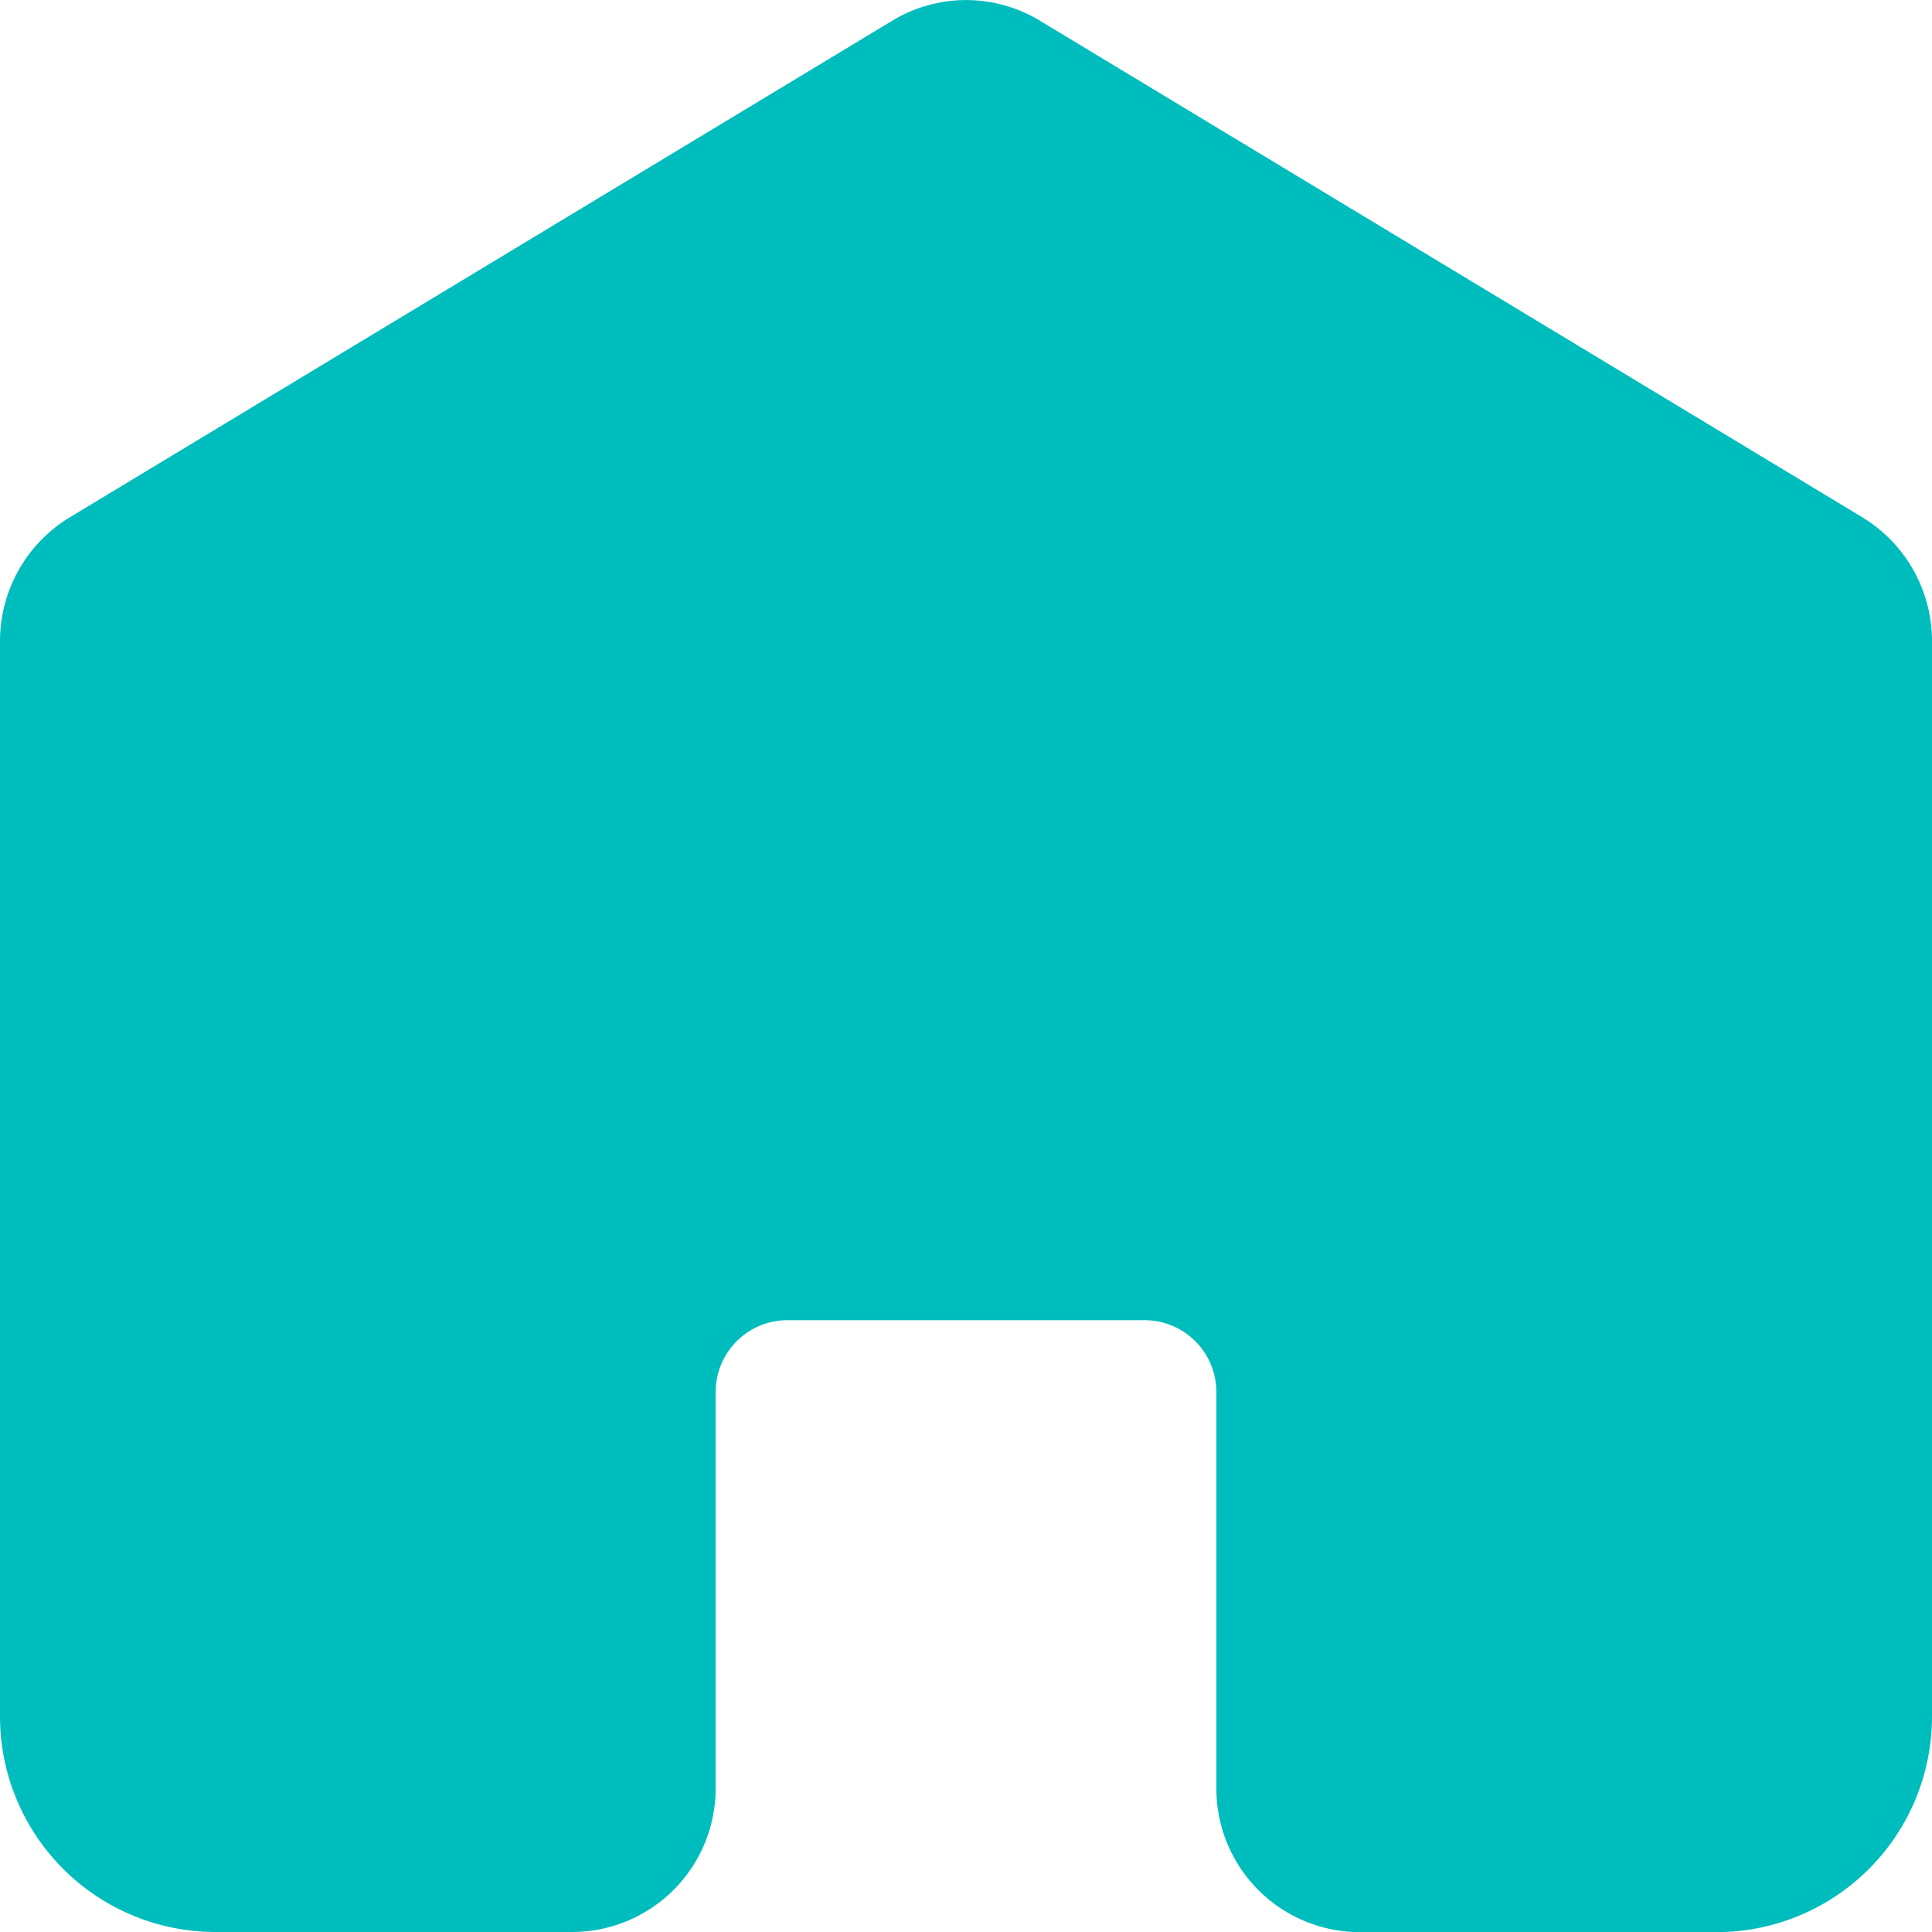
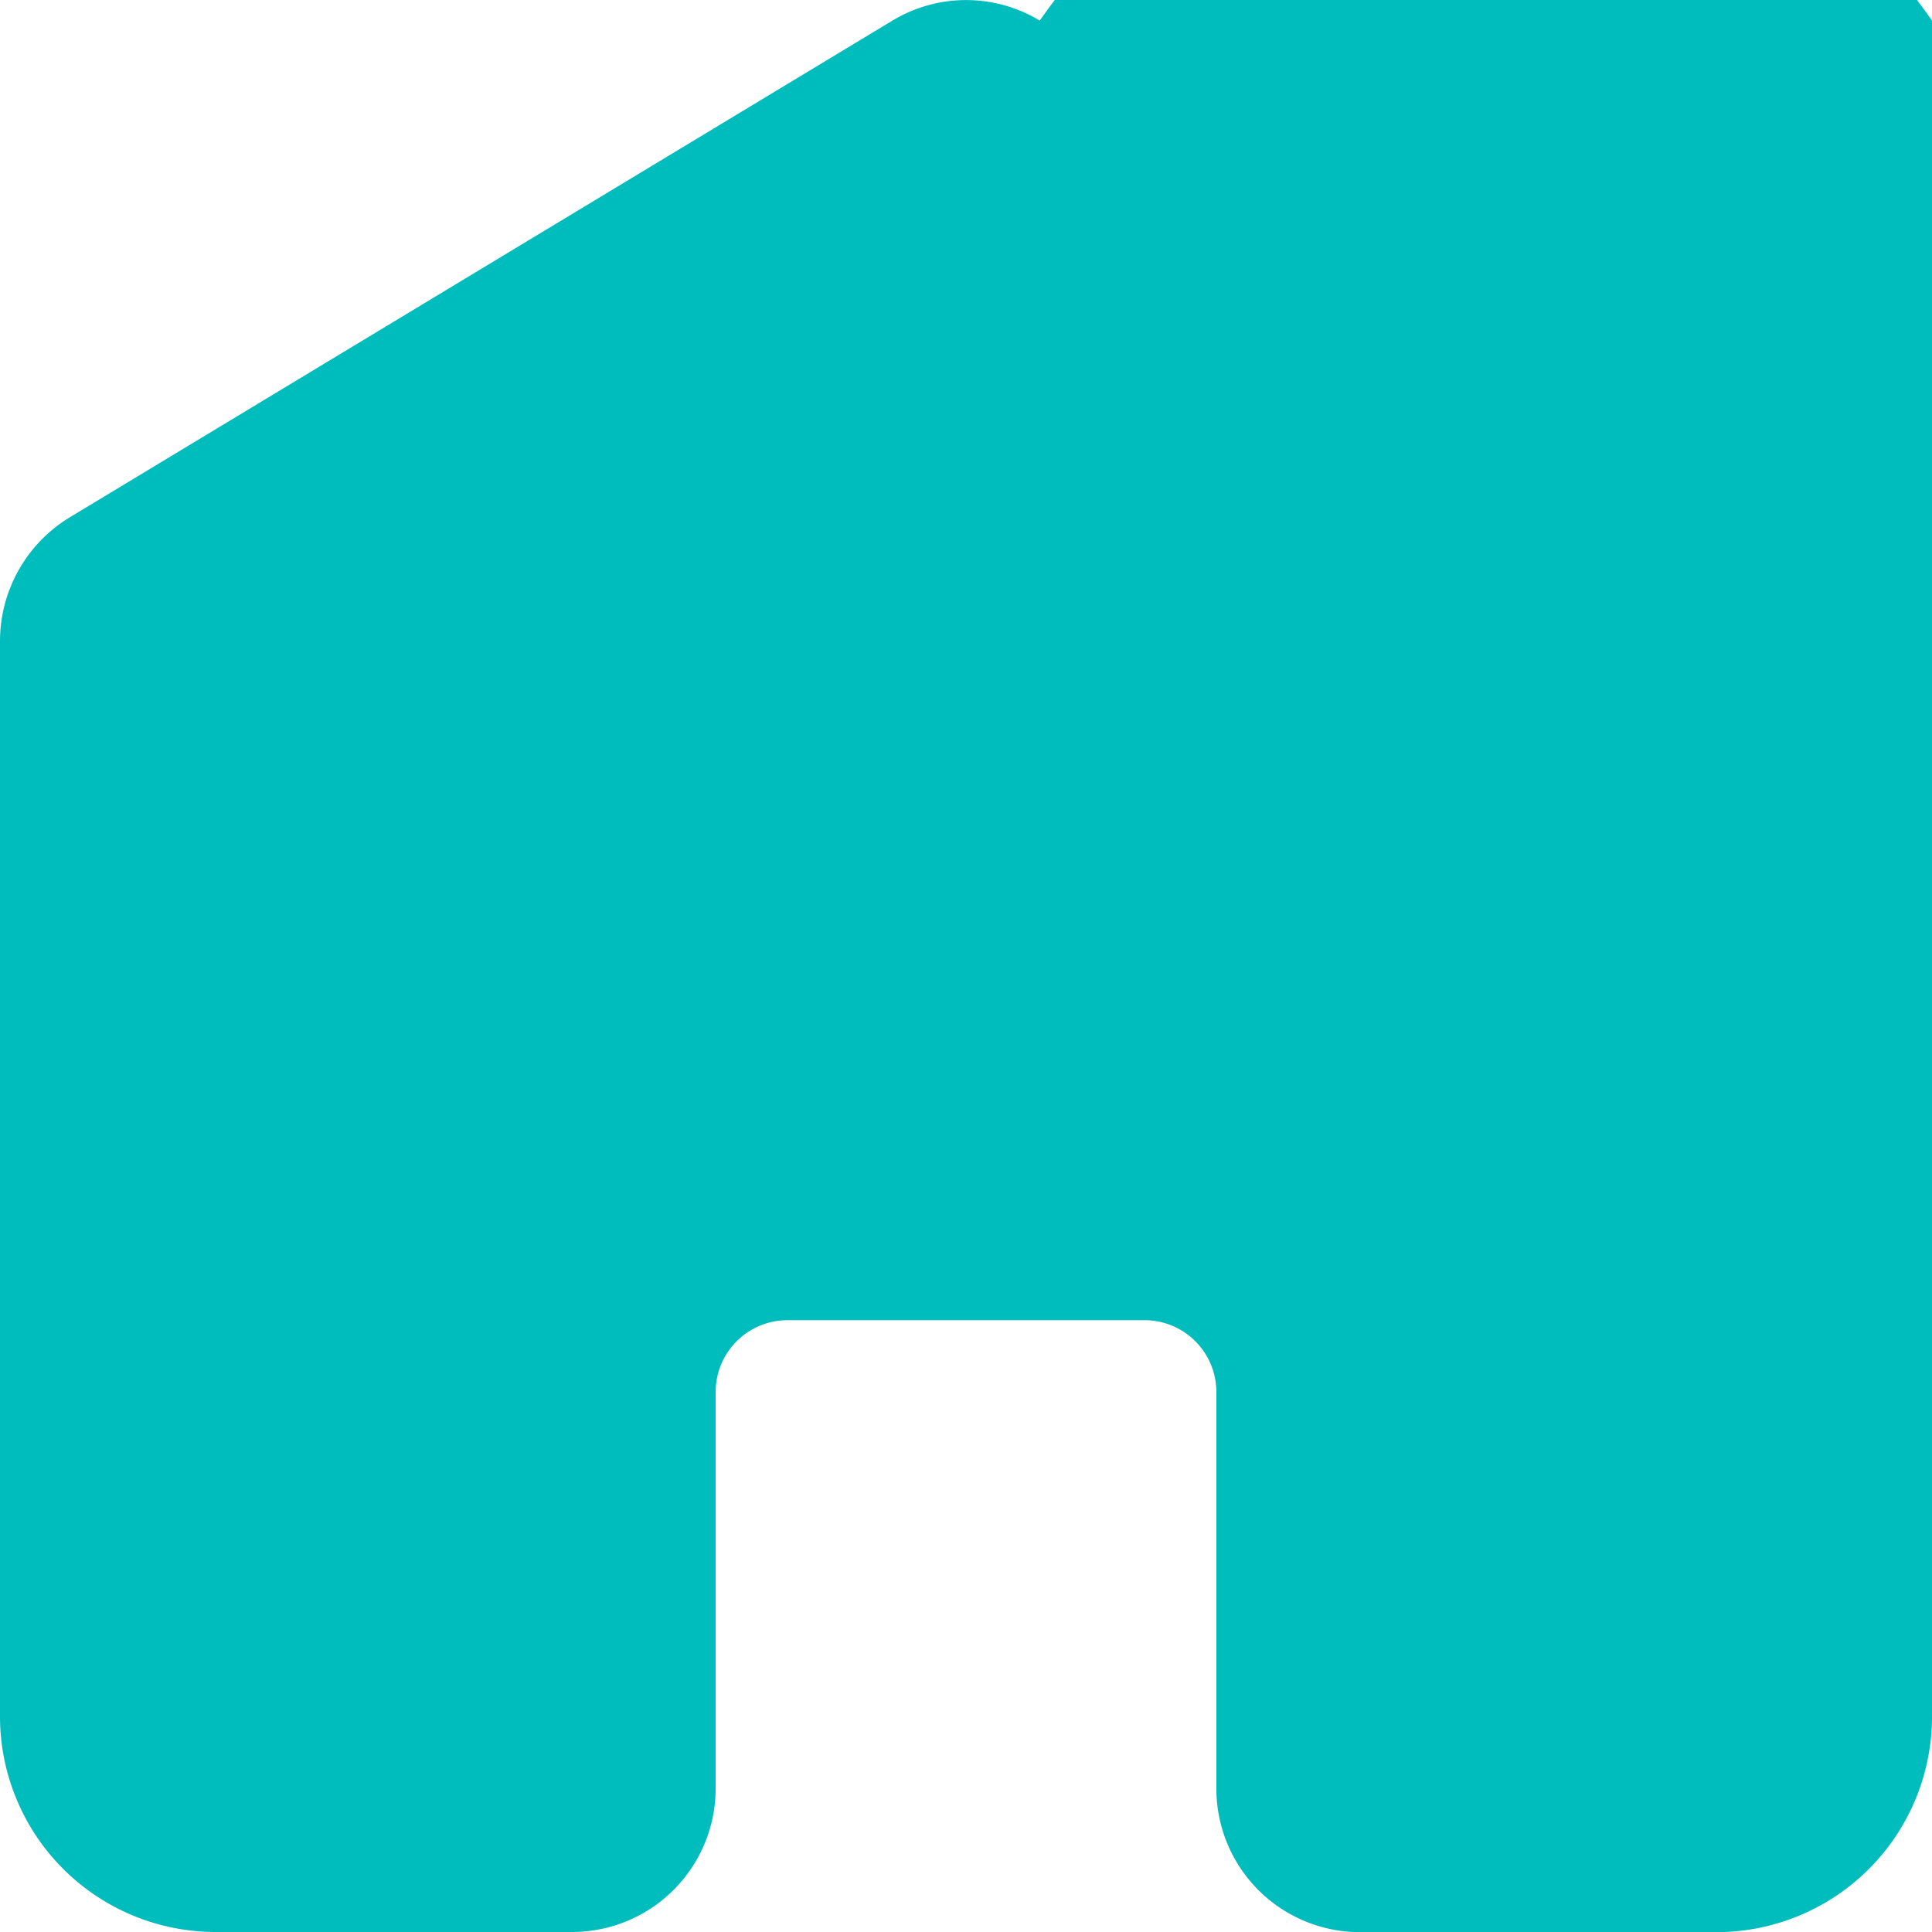
<svg xmlns="http://www.w3.org/2000/svg" width="12" height="12.001" viewBox="0 0 12 12.001">
-   <path id="homepage" d="M17,9.31v6.678a1.339,1.339,0,0,1-1.333,1.342H13.444a.892.892,0,0,1-.889-.894v-2.46a.446.446,0,0,0-.444-.447H9.889a.446.446,0,0,0-.444.447v2.459a.892.892,0,0,1-.889.894H6.333A1.339,1.339,0,0,1,5,15.988V9.31a.9.9,0,0,1,.432-.767l5.111-3.086a.884.884,0,0,1,.915,0l5.111,3.086A.9.9,0,0,1,17,9.31Z" transform="translate(-5 -5.329)" fill="#00bdbd" />
+   <path id="homepage" d="M17,9.31v6.678a1.339,1.339,0,0,1-1.333,1.342H13.444a.892.892,0,0,1-.889-.894v-2.46a.446.446,0,0,0-.444-.447H9.889a.446.446,0,0,0-.444.447v2.459a.892.892,0,0,1-.889.894H6.333A1.339,1.339,0,0,1,5,15.988V9.31a.9.9,0,0,1,.432-.767l5.111-3.086a.884.884,0,0,1,.915,0A.9.9,0,0,1,17,9.31Z" transform="translate(-5 -5.329)" fill="#00bdbd" />
</svg>